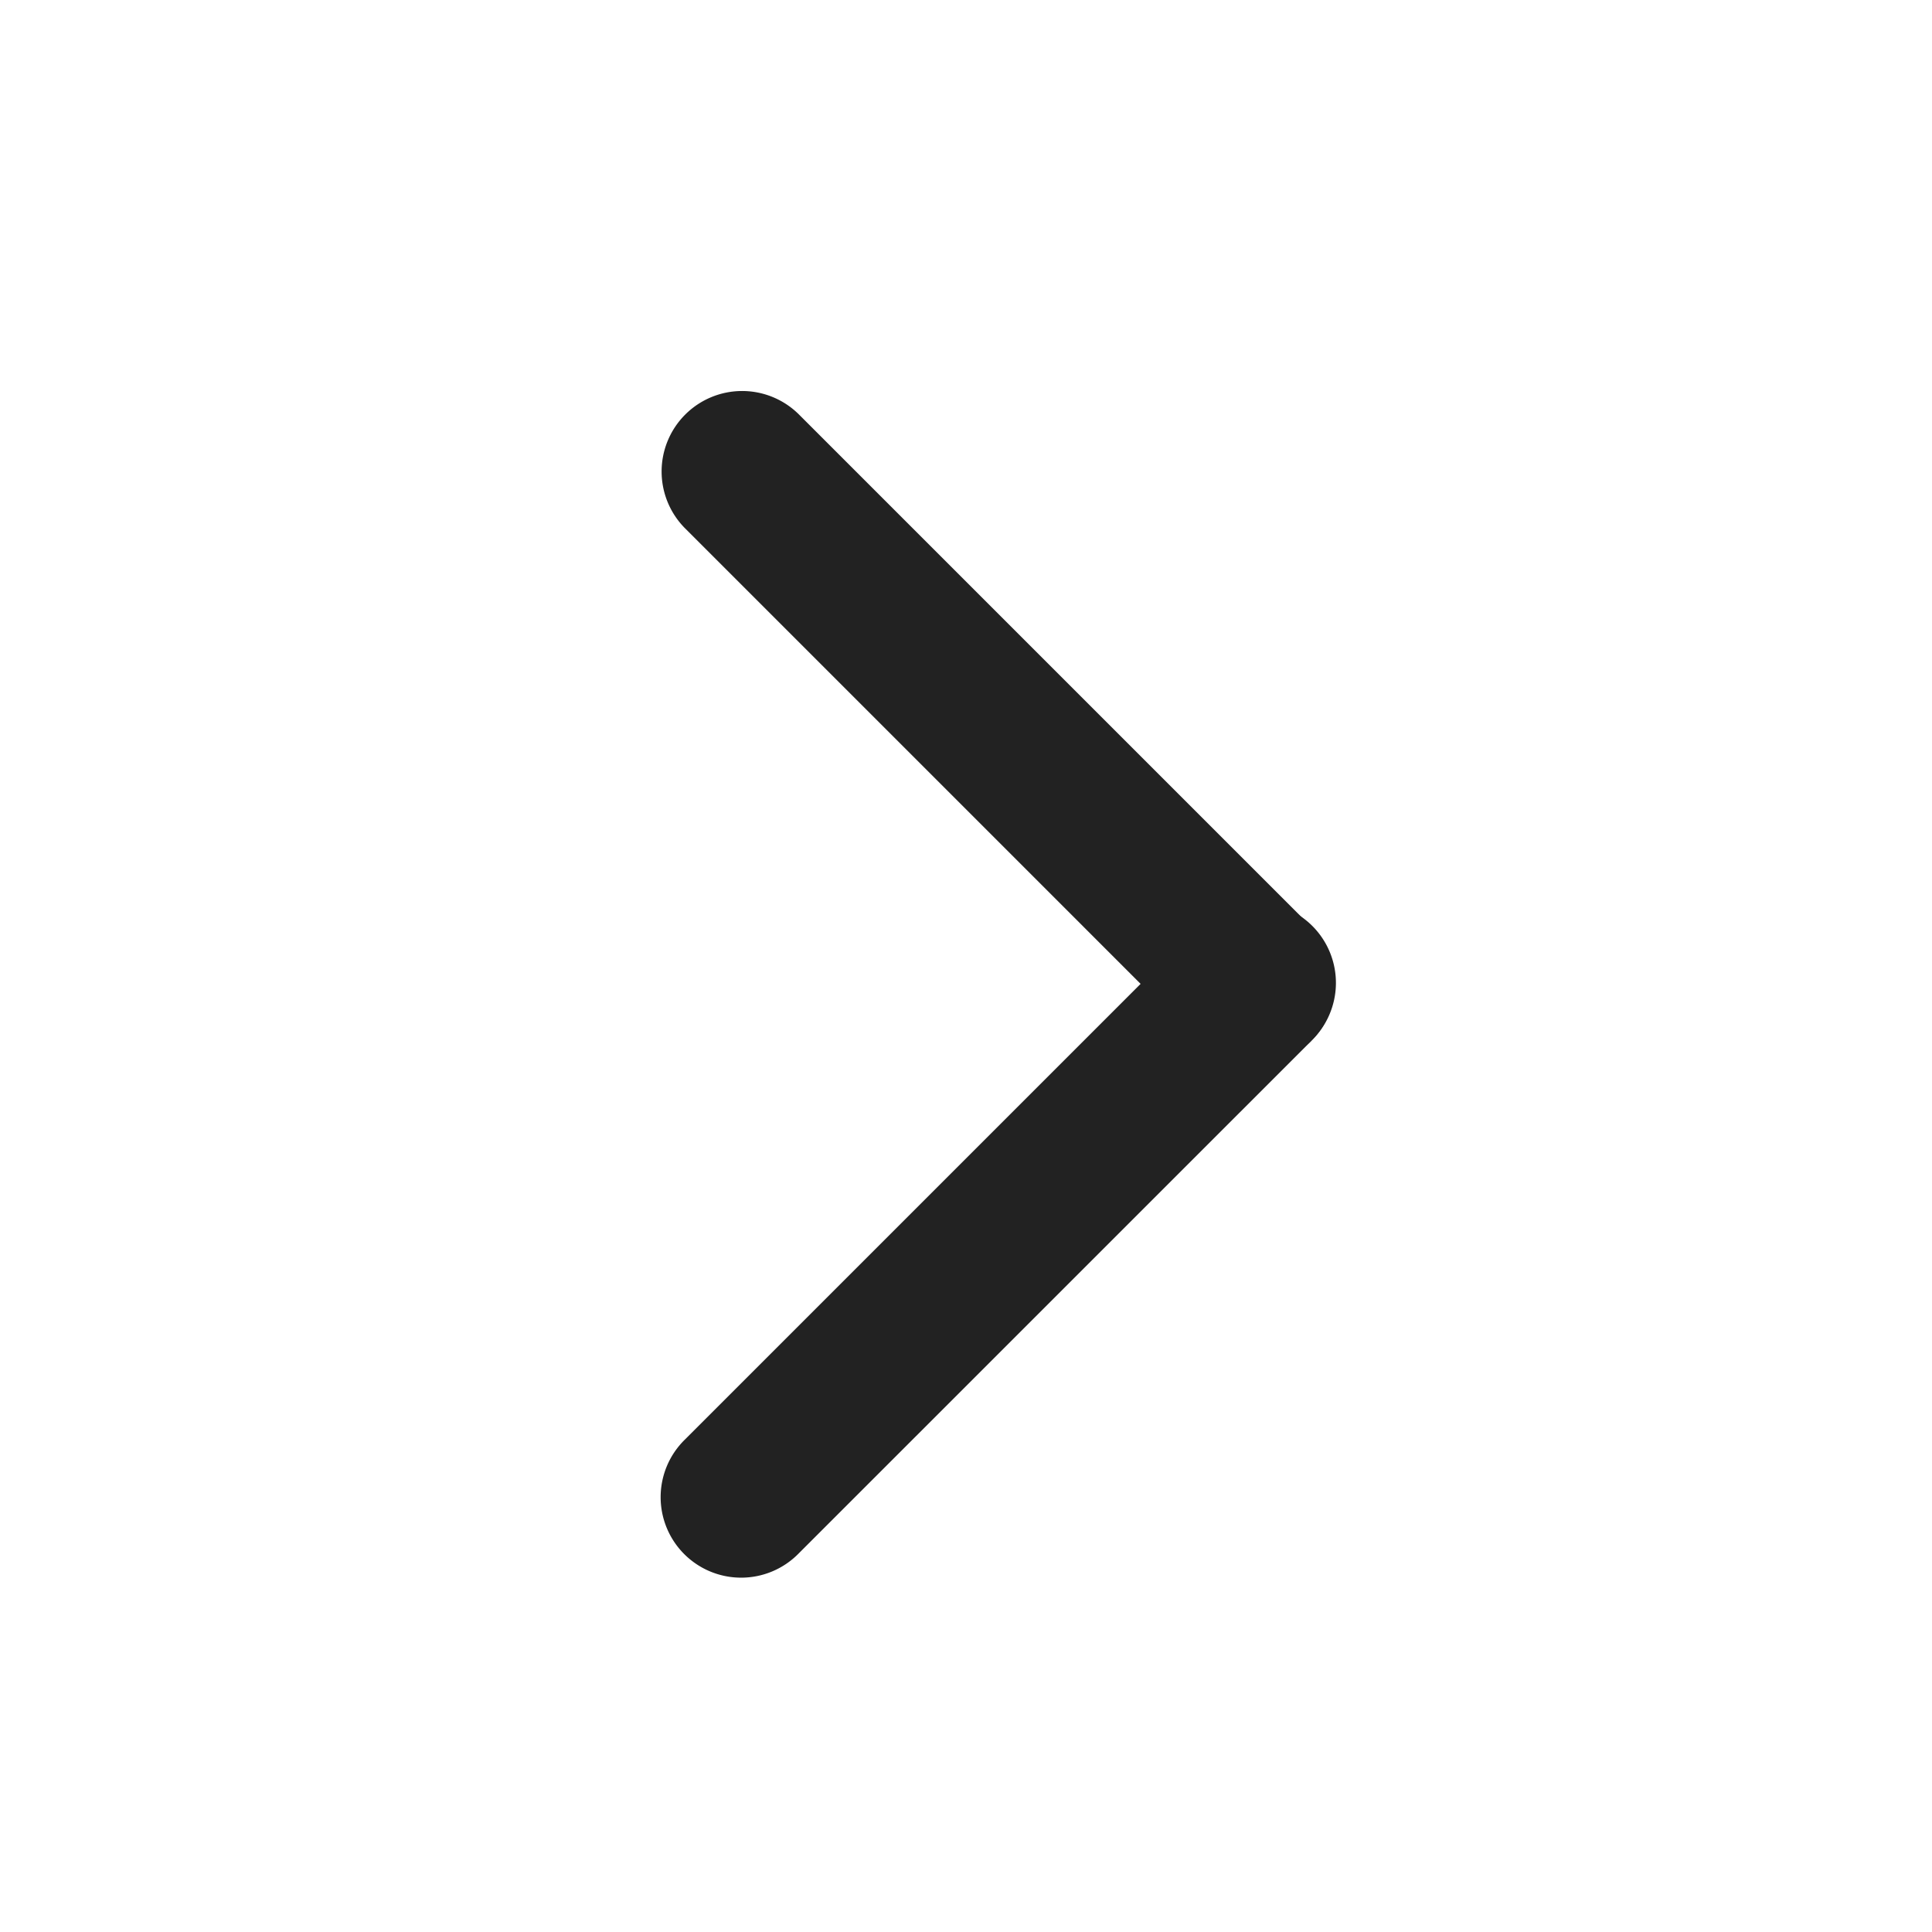
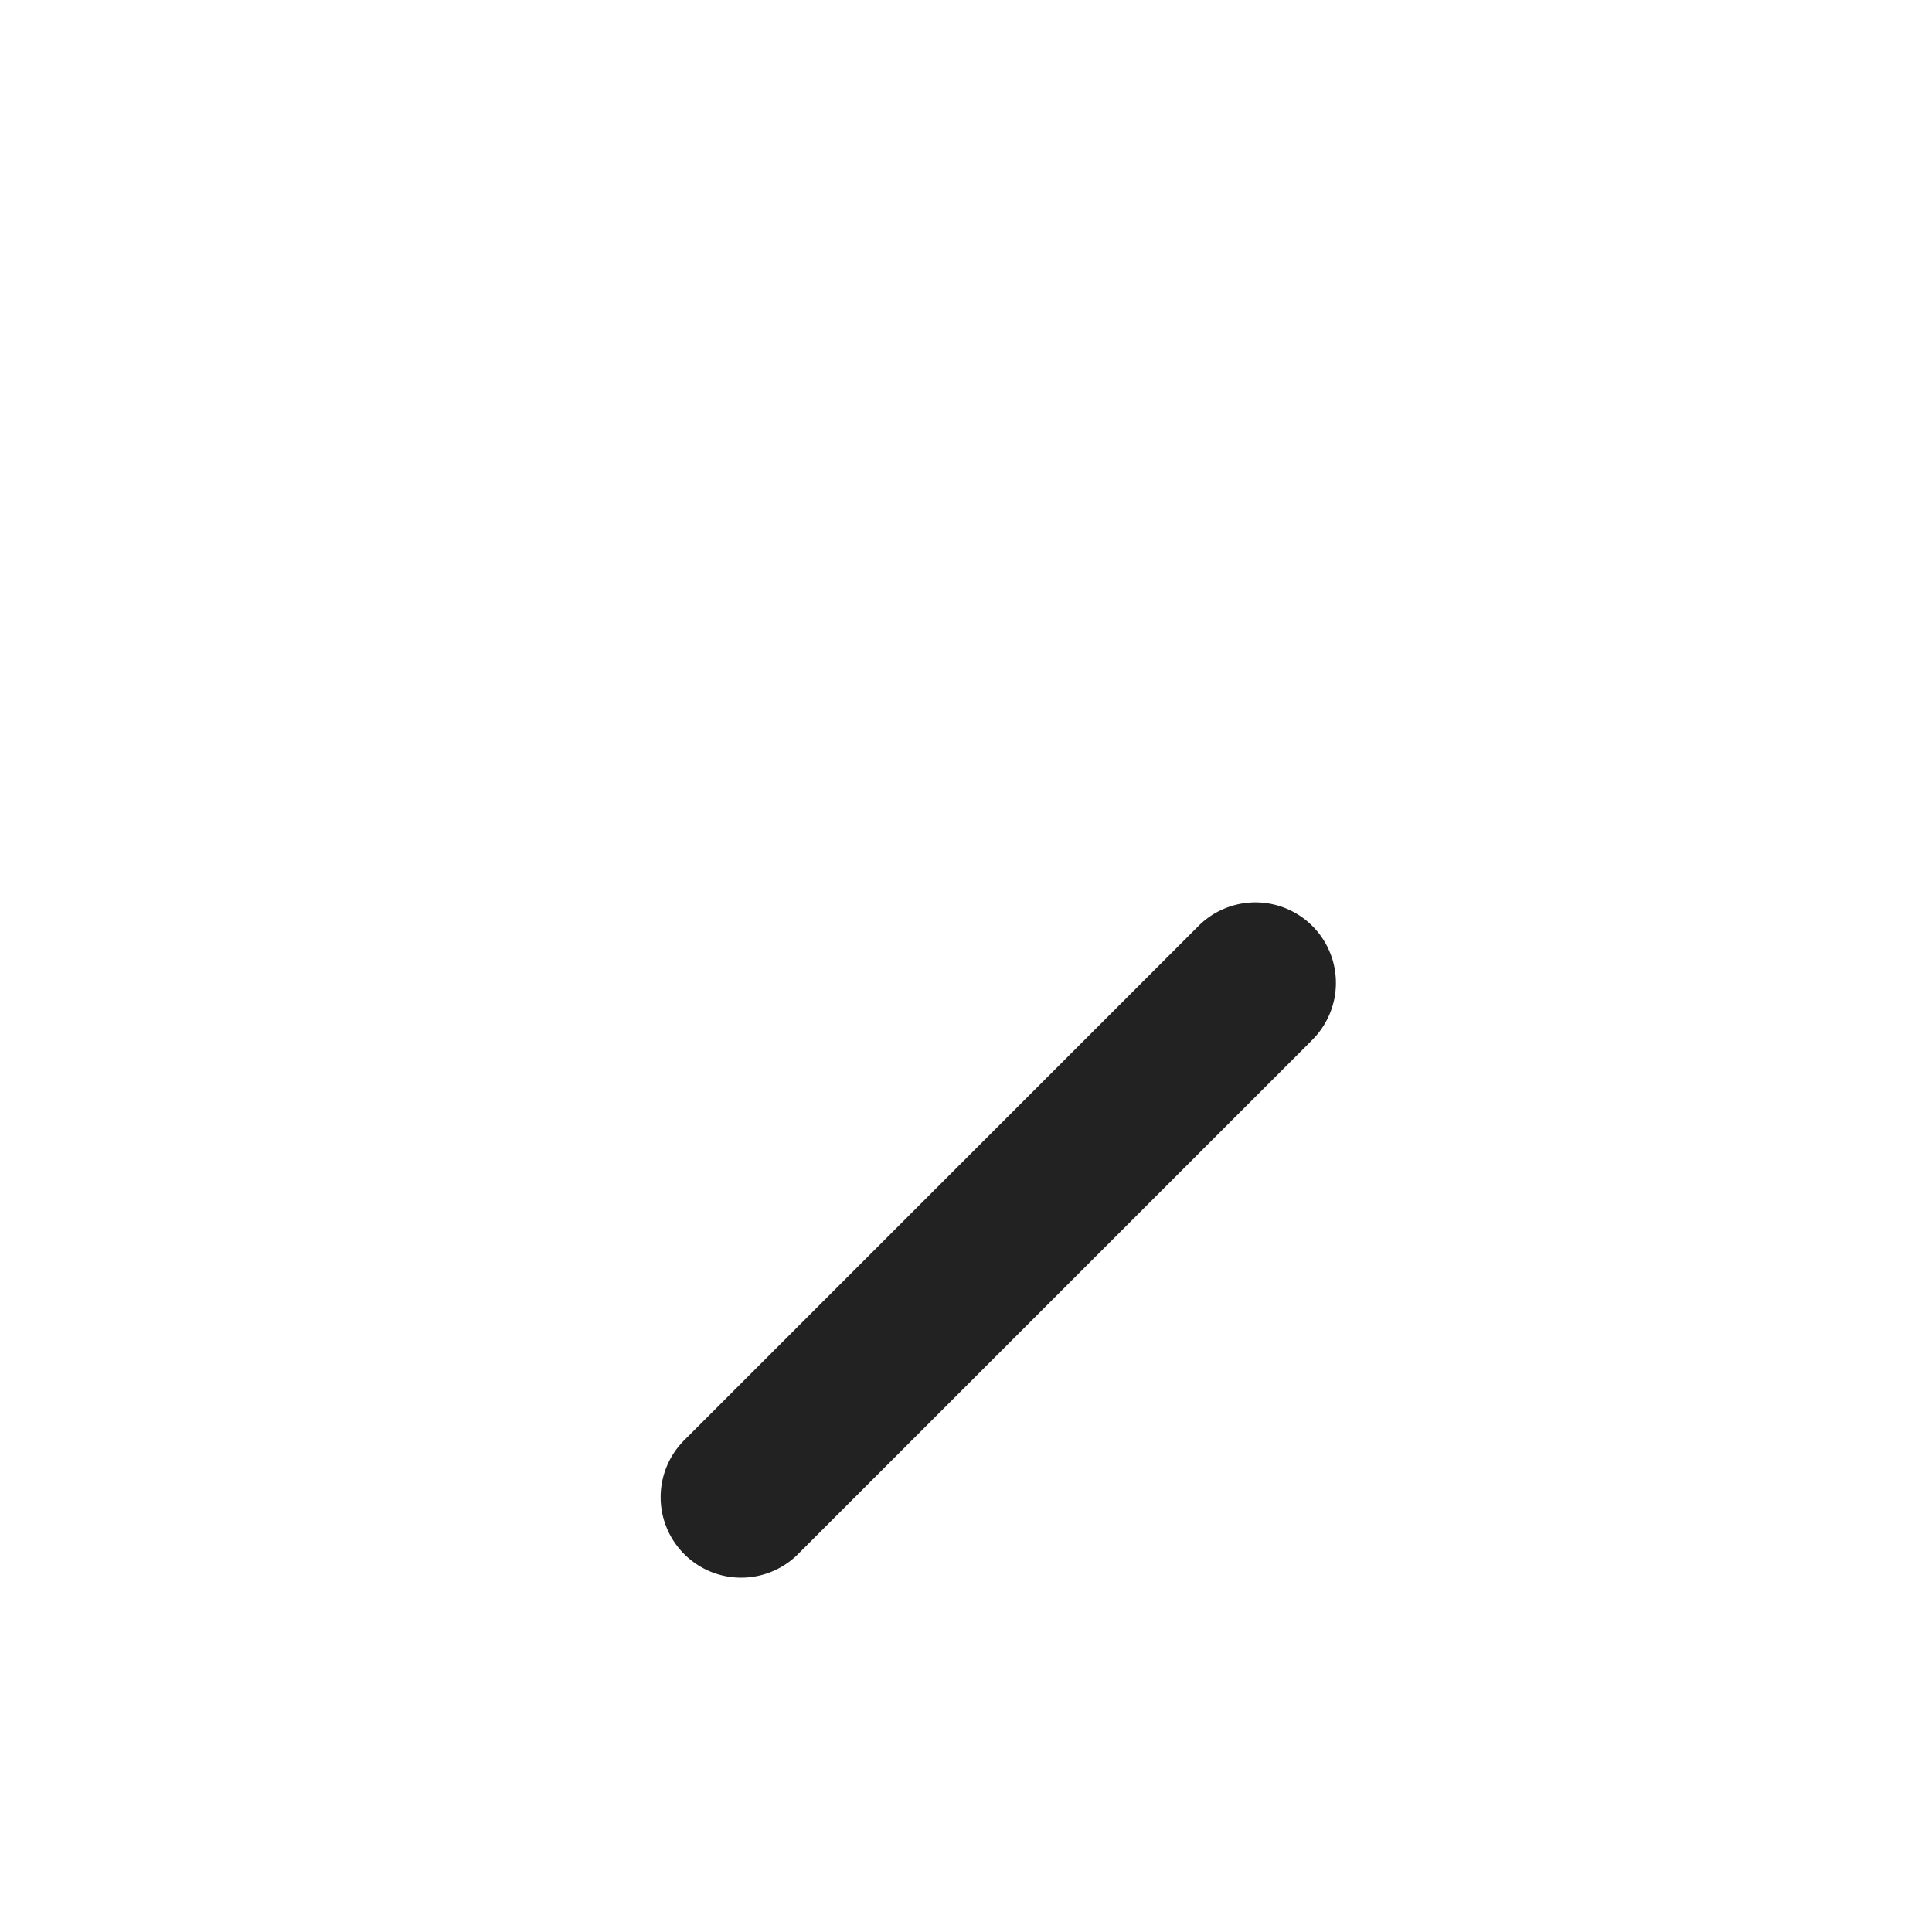
<svg xmlns="http://www.w3.org/2000/svg" width="24" height="24" fill="none">
-   <path fill="#222" d="M14.876 12.929 8.512 6.565A1 1 0 0 1 9.926 5.15l6.364 6.364a1 1 0 0 1-1.414 1.415Z" />
  <path fill="#222" d="m16.29 12.93-6.364 6.363a1 1 0 1 1-1.414-1.414l6.364-6.364a1 1 0 1 1 1.414 1.414Z" />
</svg>